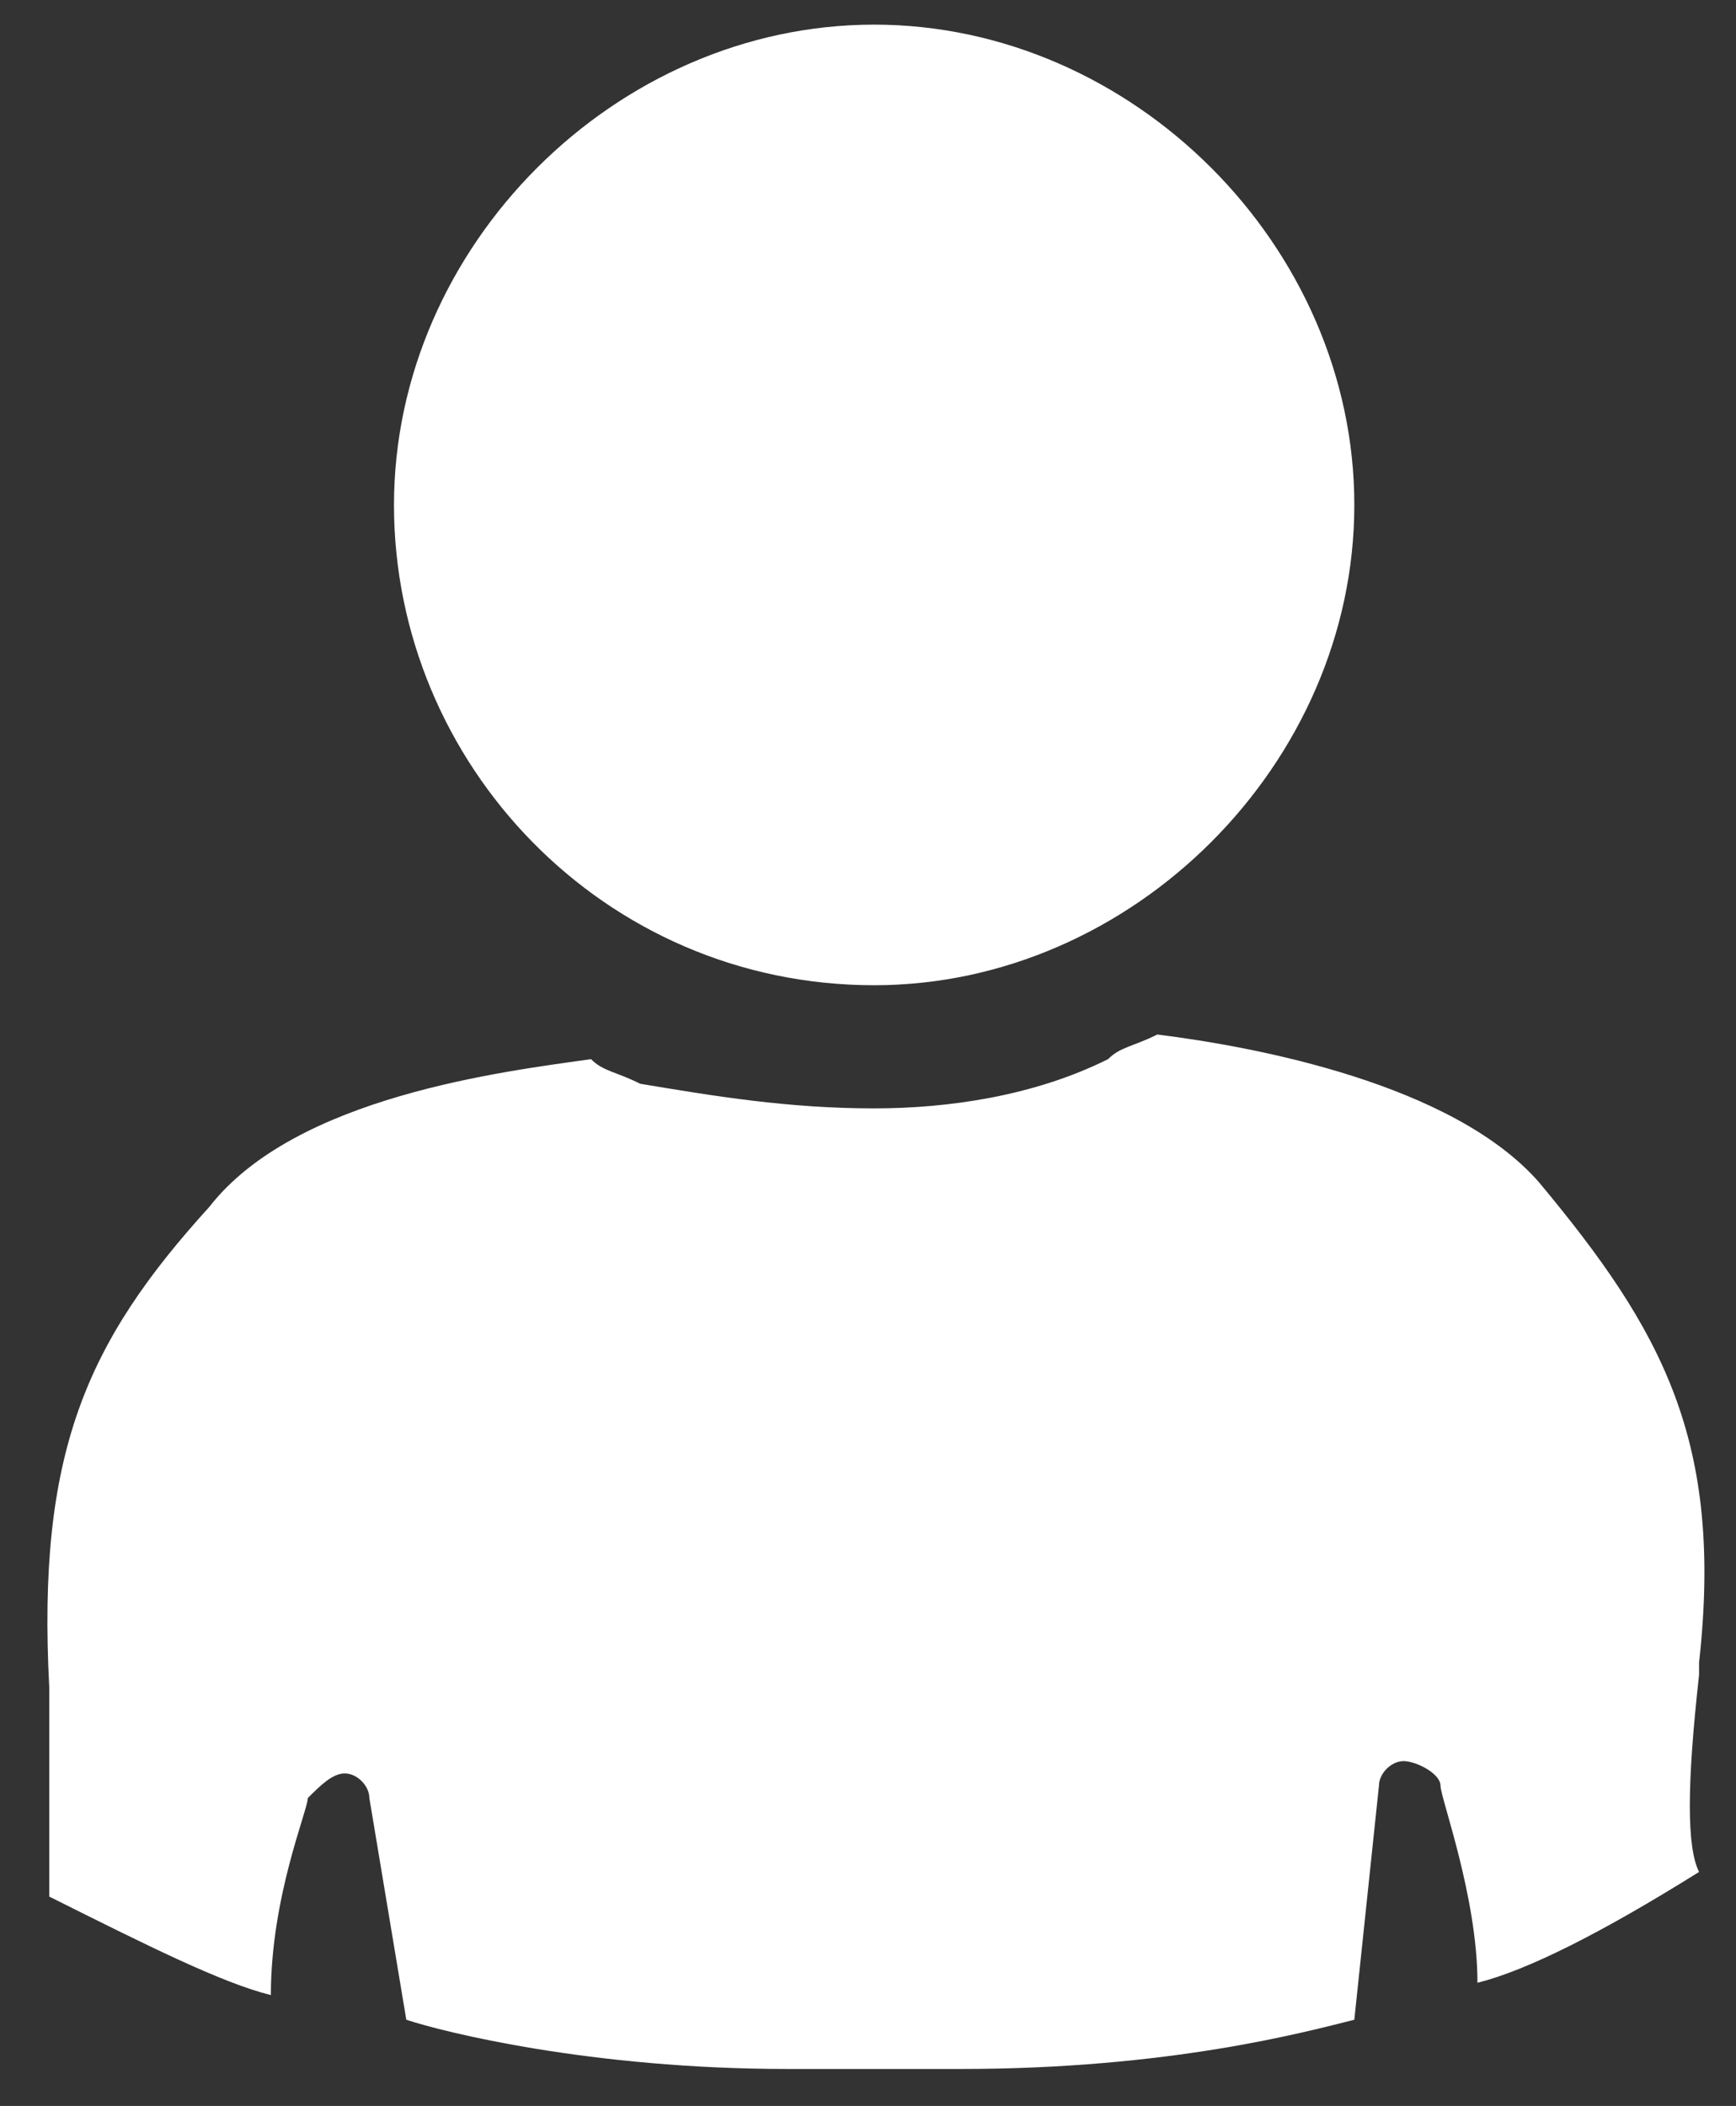
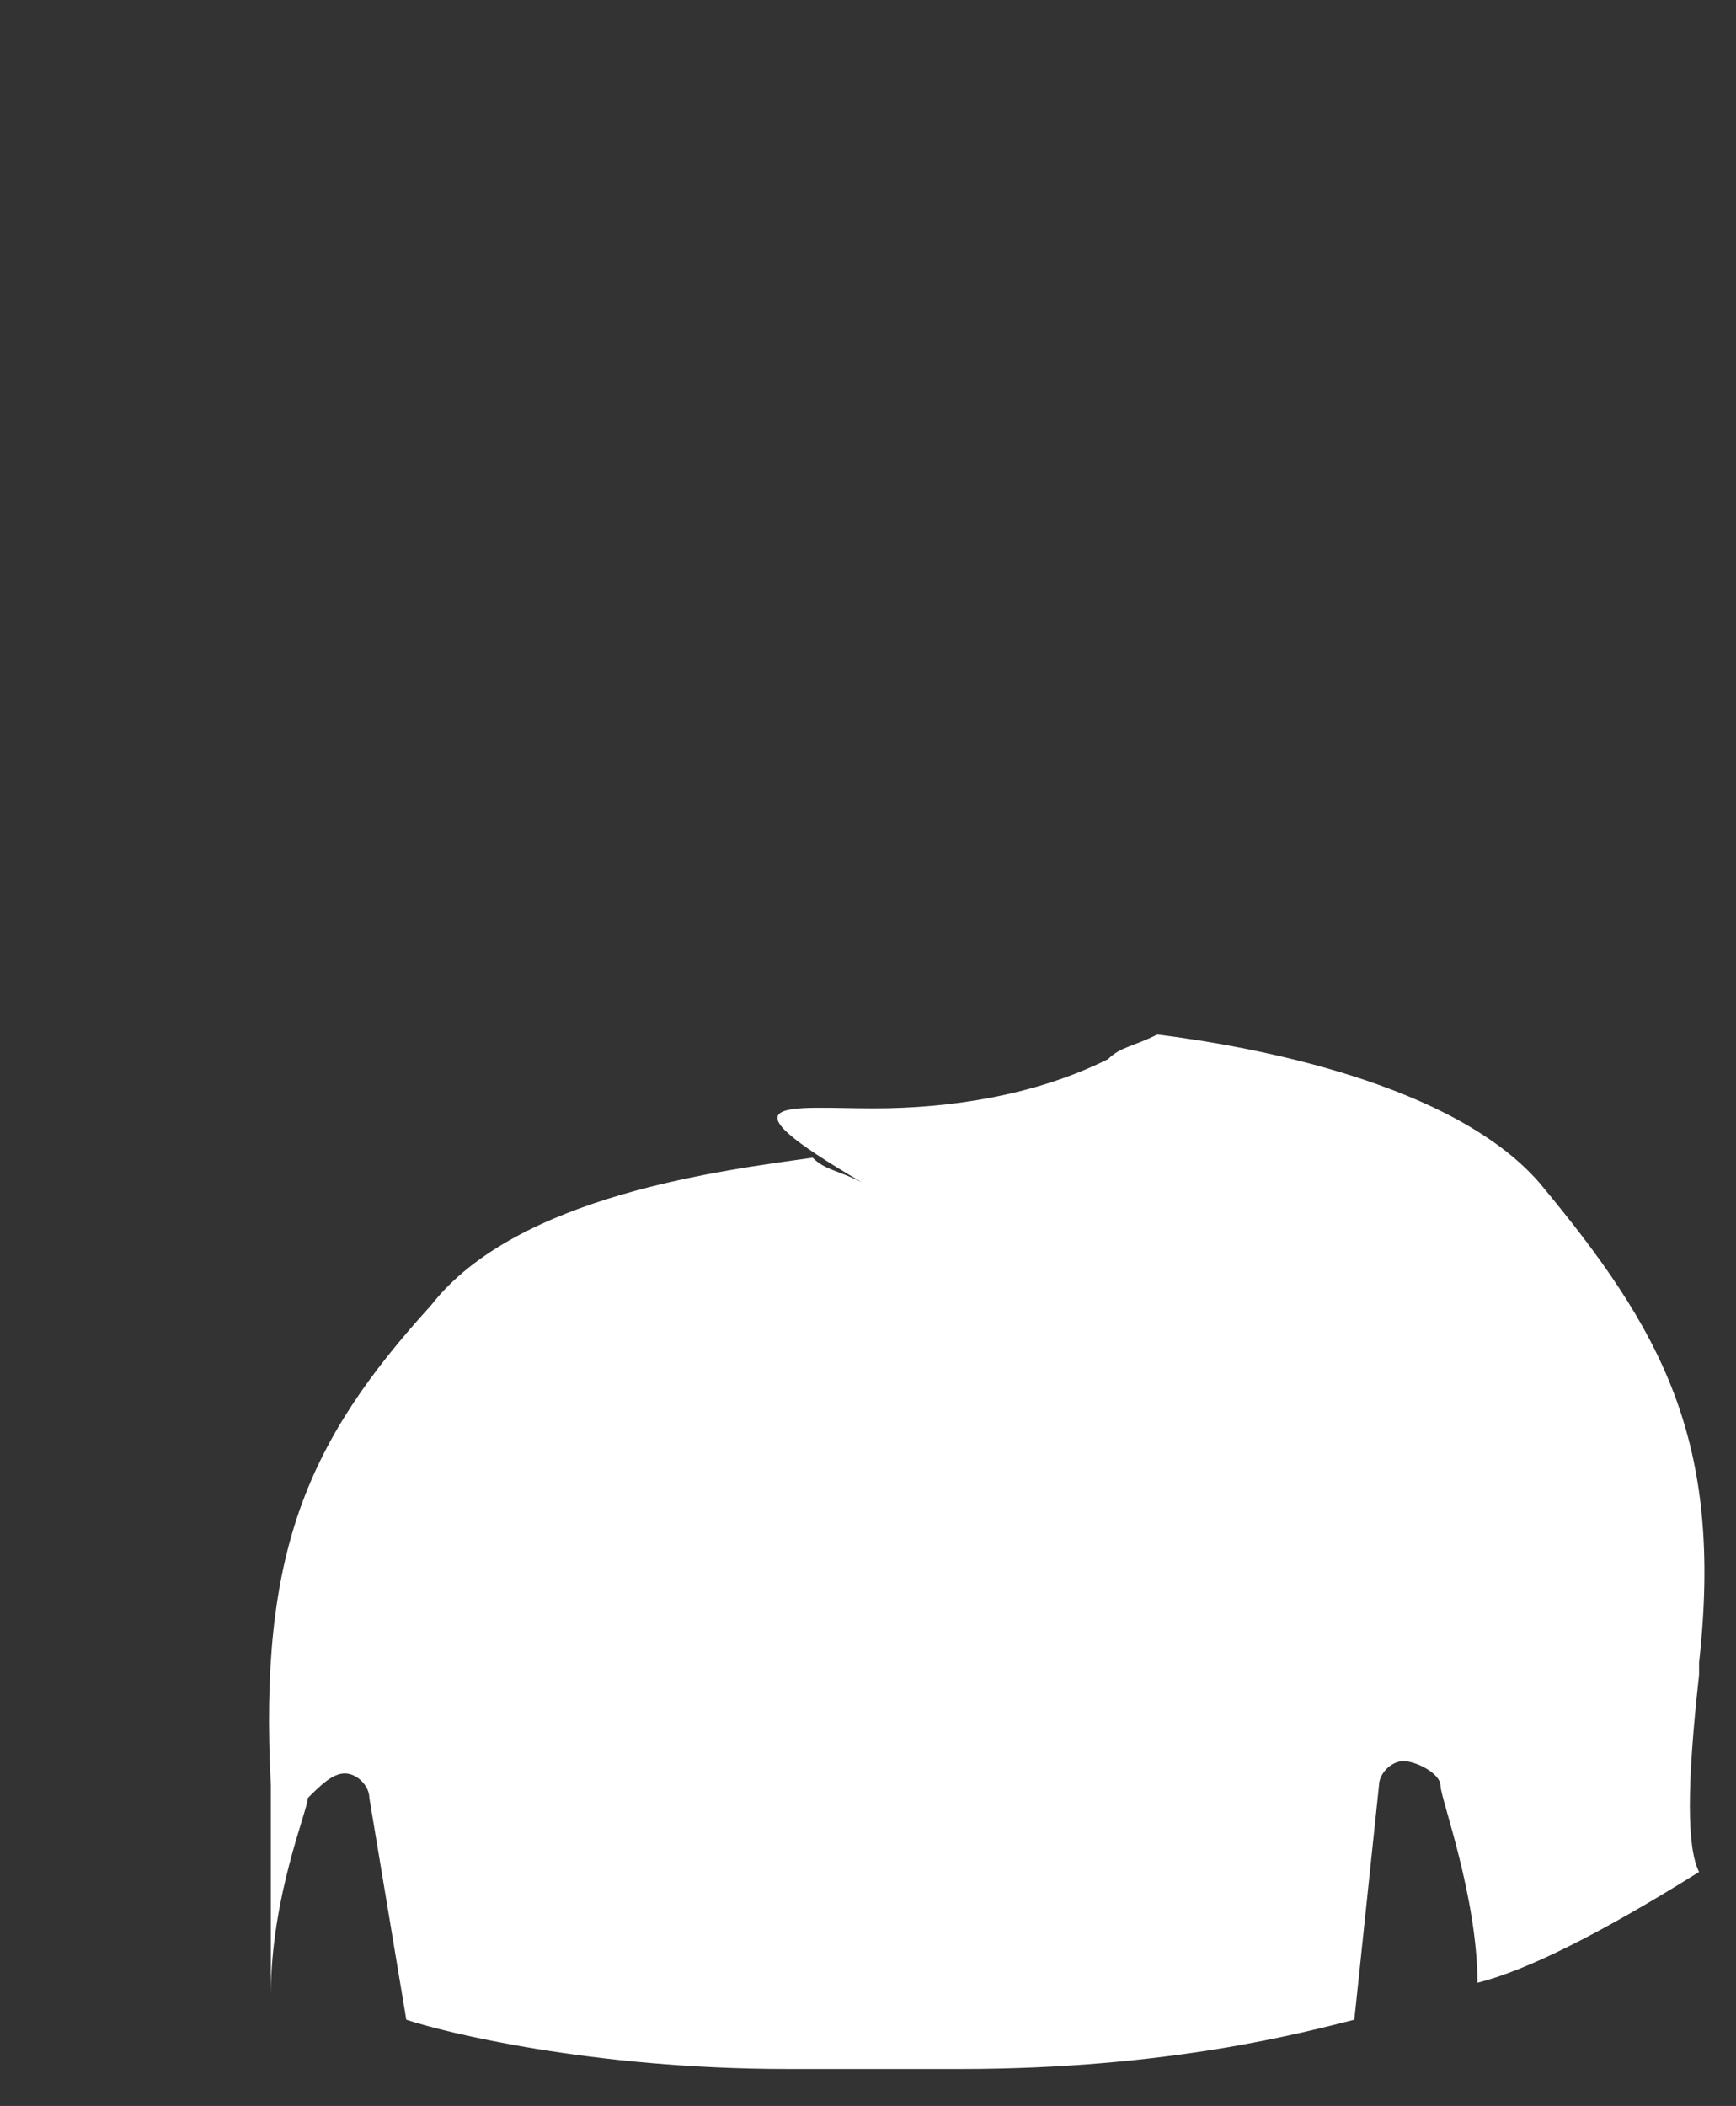
<svg xmlns="http://www.w3.org/2000/svg" version="1.1" id="Layer_1" x="0px" y="0px" viewBox="0 0 14.1 17.1" style="enable-background:new 0 0 14.1 17.1;" xml:space="preserve">
  <rect x="0" y="0" width="14.1" height="17.1" fill="#333333" stroke="none" />
  <style type="text/css">
	.st0{fill:#FFFFFF;}
</style>
  <g>
-     <path class="st0" d="M7.1,8C9.2,8,11,6.2,11,4.1S9.2,0.2,7.1,0.2c-2.1,0-3.9,1.8-3.9,3.9S4.9,8,7.1,8z" />
-     <path class="st0" d="M11.7,14.5c0-0.1-0.2-0.2-0.3-0.2c-0.1,0-0.2,0.1-0.2,0.2l-0.2,1.9c-0.4,0.1-1.5,0.4-3.2,0.4   c-0.2,0-0.5,0-0.7,0h0h0c-0.2,0-0.5,0-0.7,0c-1.6,0-2.8-0.3-3.1-0.4L3,14.6c0-0.1-0.1-0.2-0.2-0.2c-0.1,0-0.2,0.1-0.3,0.2   c0,0.1-0.3,0.8-0.3,1.6c-0.4-0.1-1-0.4-1.8-0.8c0-0.3,0-0.8,0-1.6c0,0,0,0,0-0.1c-0.1-1.9,0.3-2.8,1.3-3.9c0.7-0.9,2.4-1.1,3.1-1.2   c0.1,0.1,0.2,0.1,0.4,0.2C5.8,8.9,6.4,9,7.1,9C7.7,9,8.4,8.9,9,8.6c0.1-0.1,0.2-0.1,0.4-0.2c0.8,0.1,2.4,0.4,3.1,1.2   c1,1.2,1.5,2.1,1.3,3.9c0,0,0,0,0,0.1c-0.1,0.9-0.1,1.4,0,1.6C13,15.7,12.4,16,12,16.1C12,15.4,11.7,14.6,11.7,14.5z" />
+     <path class="st0" d="M11.7,14.5c0-0.1-0.2-0.2-0.3-0.2c-0.1,0-0.2,0.1-0.2,0.2l-0.2,1.9c-0.4,0.1-1.5,0.4-3.2,0.4   c-0.2,0-0.5,0-0.7,0h0h0c-0.2,0-0.5,0-0.7,0c-1.6,0-2.8-0.3-3.1-0.4L3,14.6c0-0.1-0.1-0.2-0.2-0.2c-0.1,0-0.2,0.1-0.3,0.2   c0,0.1-0.3,0.8-0.3,1.6c0-0.3,0-0.8,0-1.6c0,0,0,0,0-0.1c-0.1-1.9,0.3-2.8,1.3-3.9c0.7-0.9,2.4-1.1,3.1-1.2   c0.1,0.1,0.2,0.1,0.4,0.2C5.8,8.9,6.4,9,7.1,9C7.7,9,8.4,8.9,9,8.6c0.1-0.1,0.2-0.1,0.4-0.2c0.8,0.1,2.4,0.4,3.1,1.2   c1,1.2,1.5,2.1,1.3,3.9c0,0,0,0,0,0.1c-0.1,0.9-0.1,1.4,0,1.6C13,15.7,12.4,16,12,16.1C12,15.4,11.7,14.6,11.7,14.5z" />
  </g>
</svg>